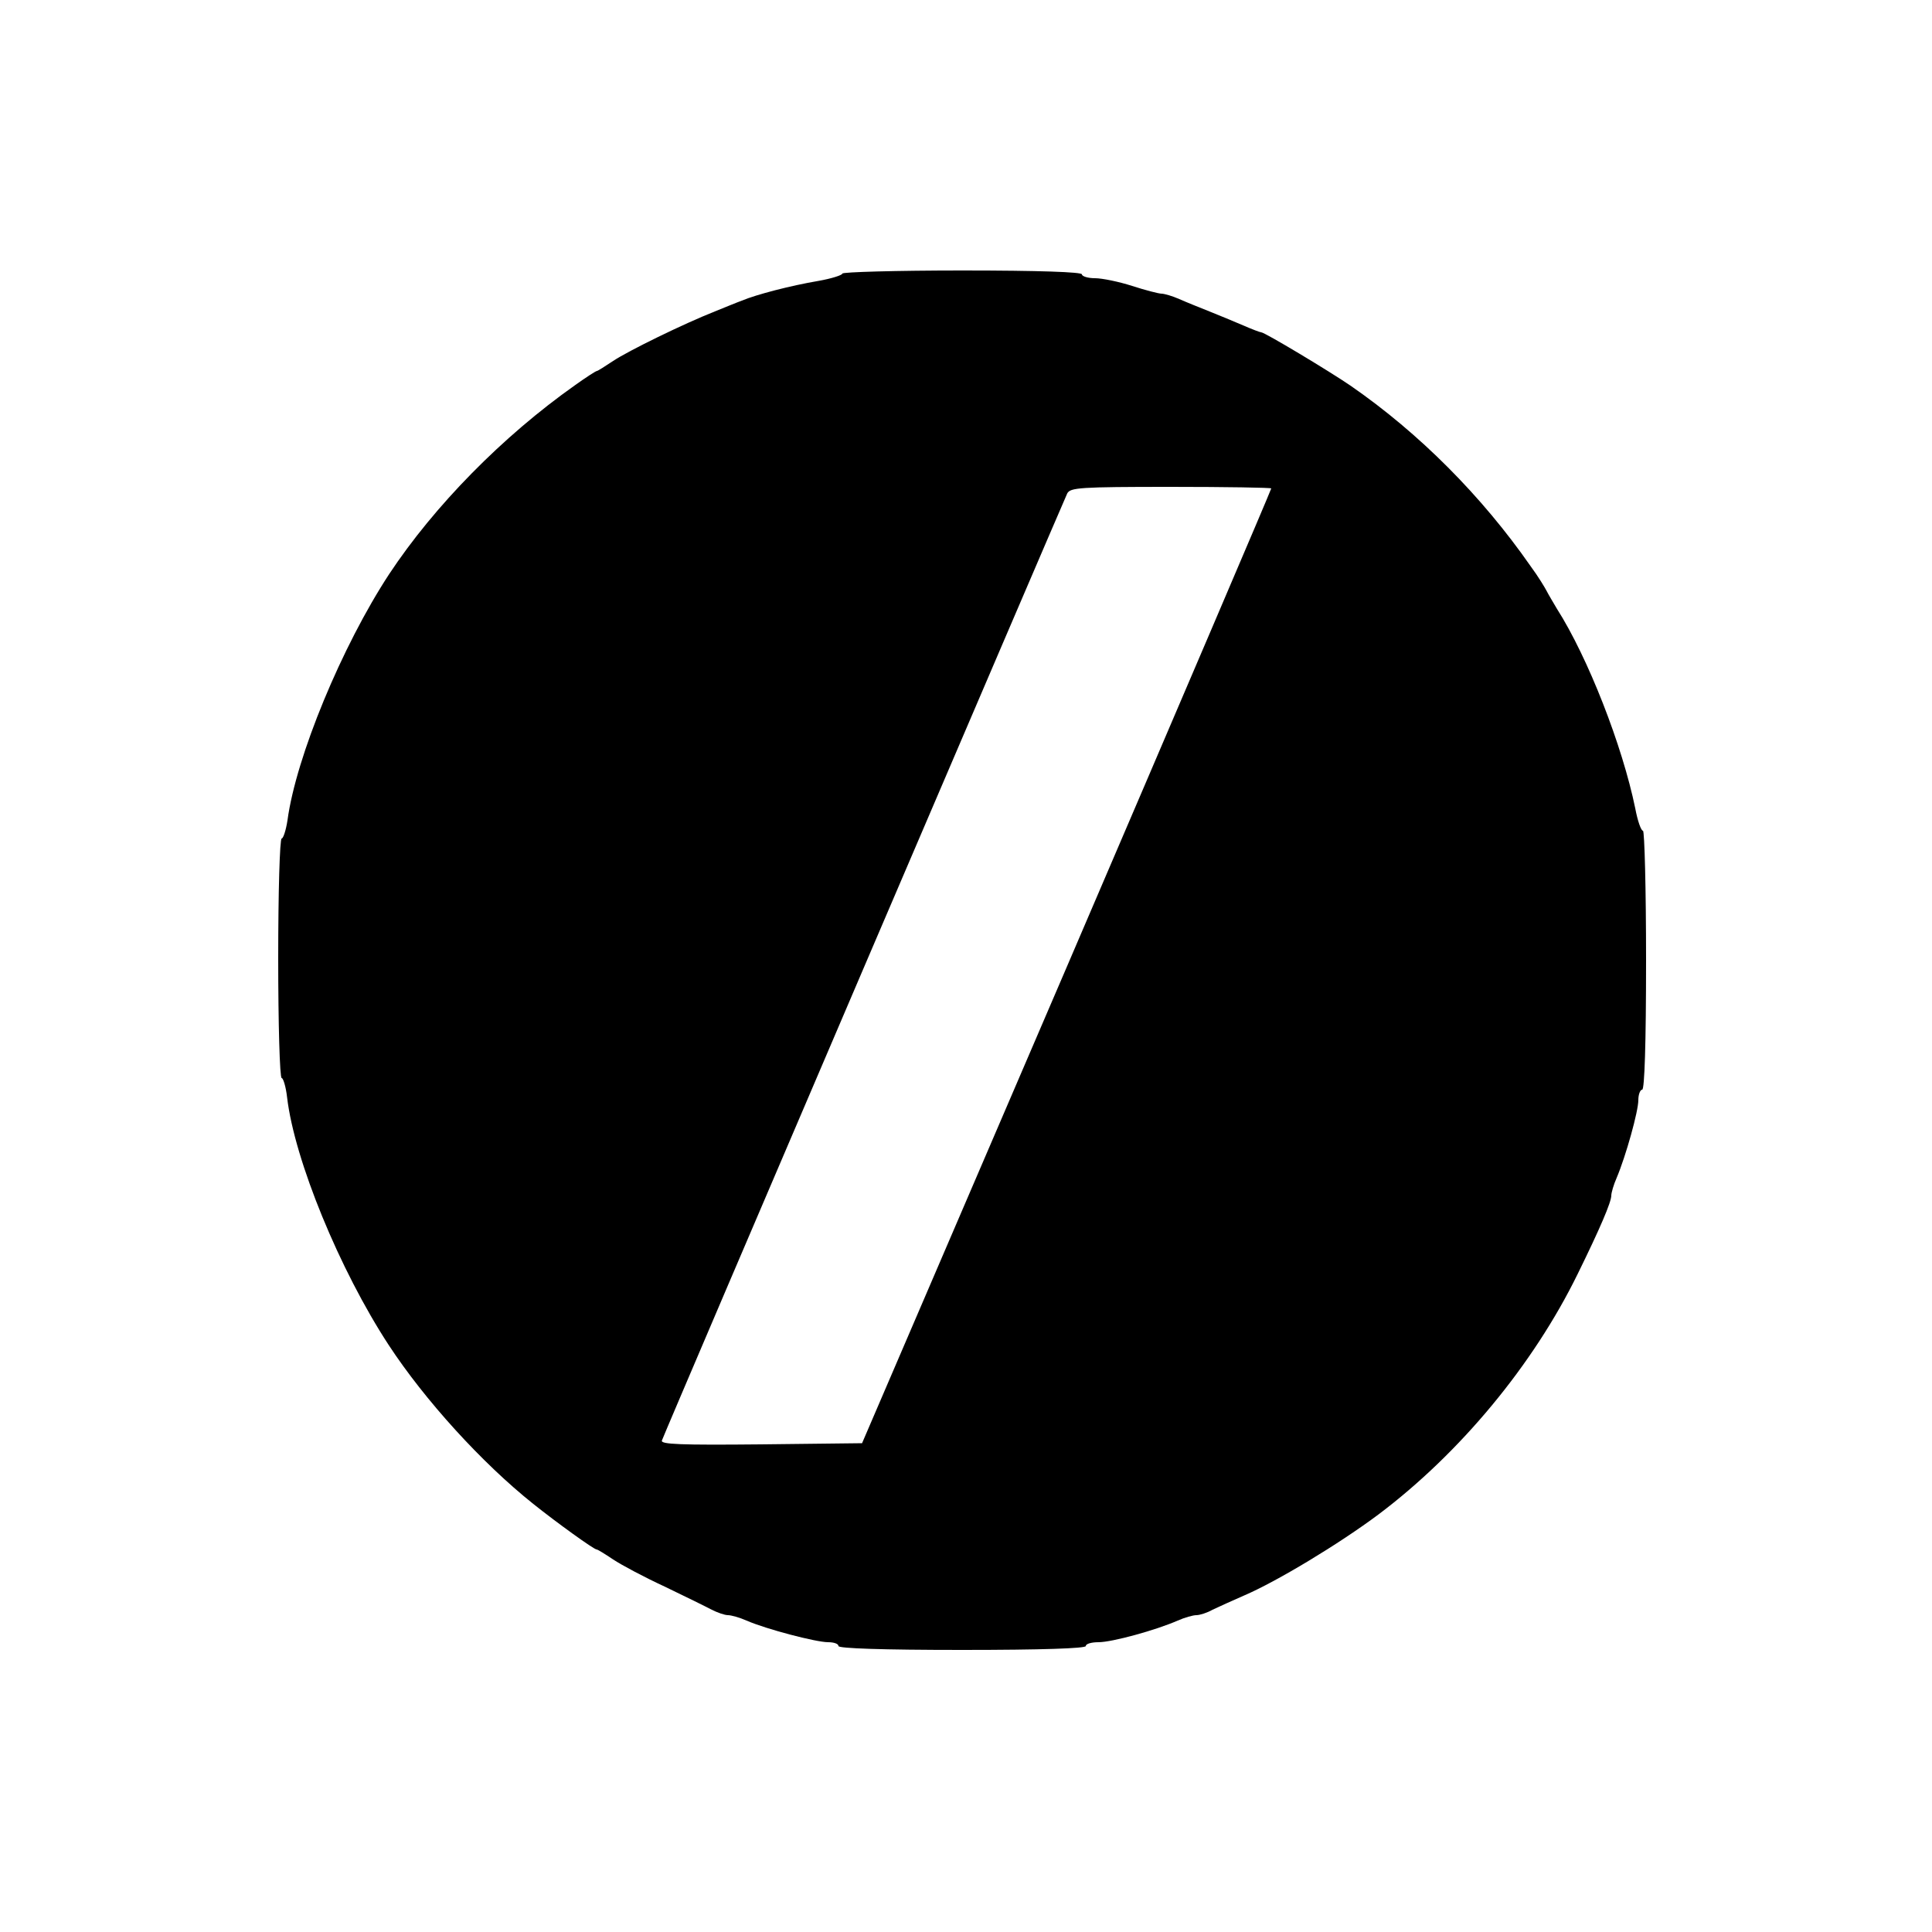
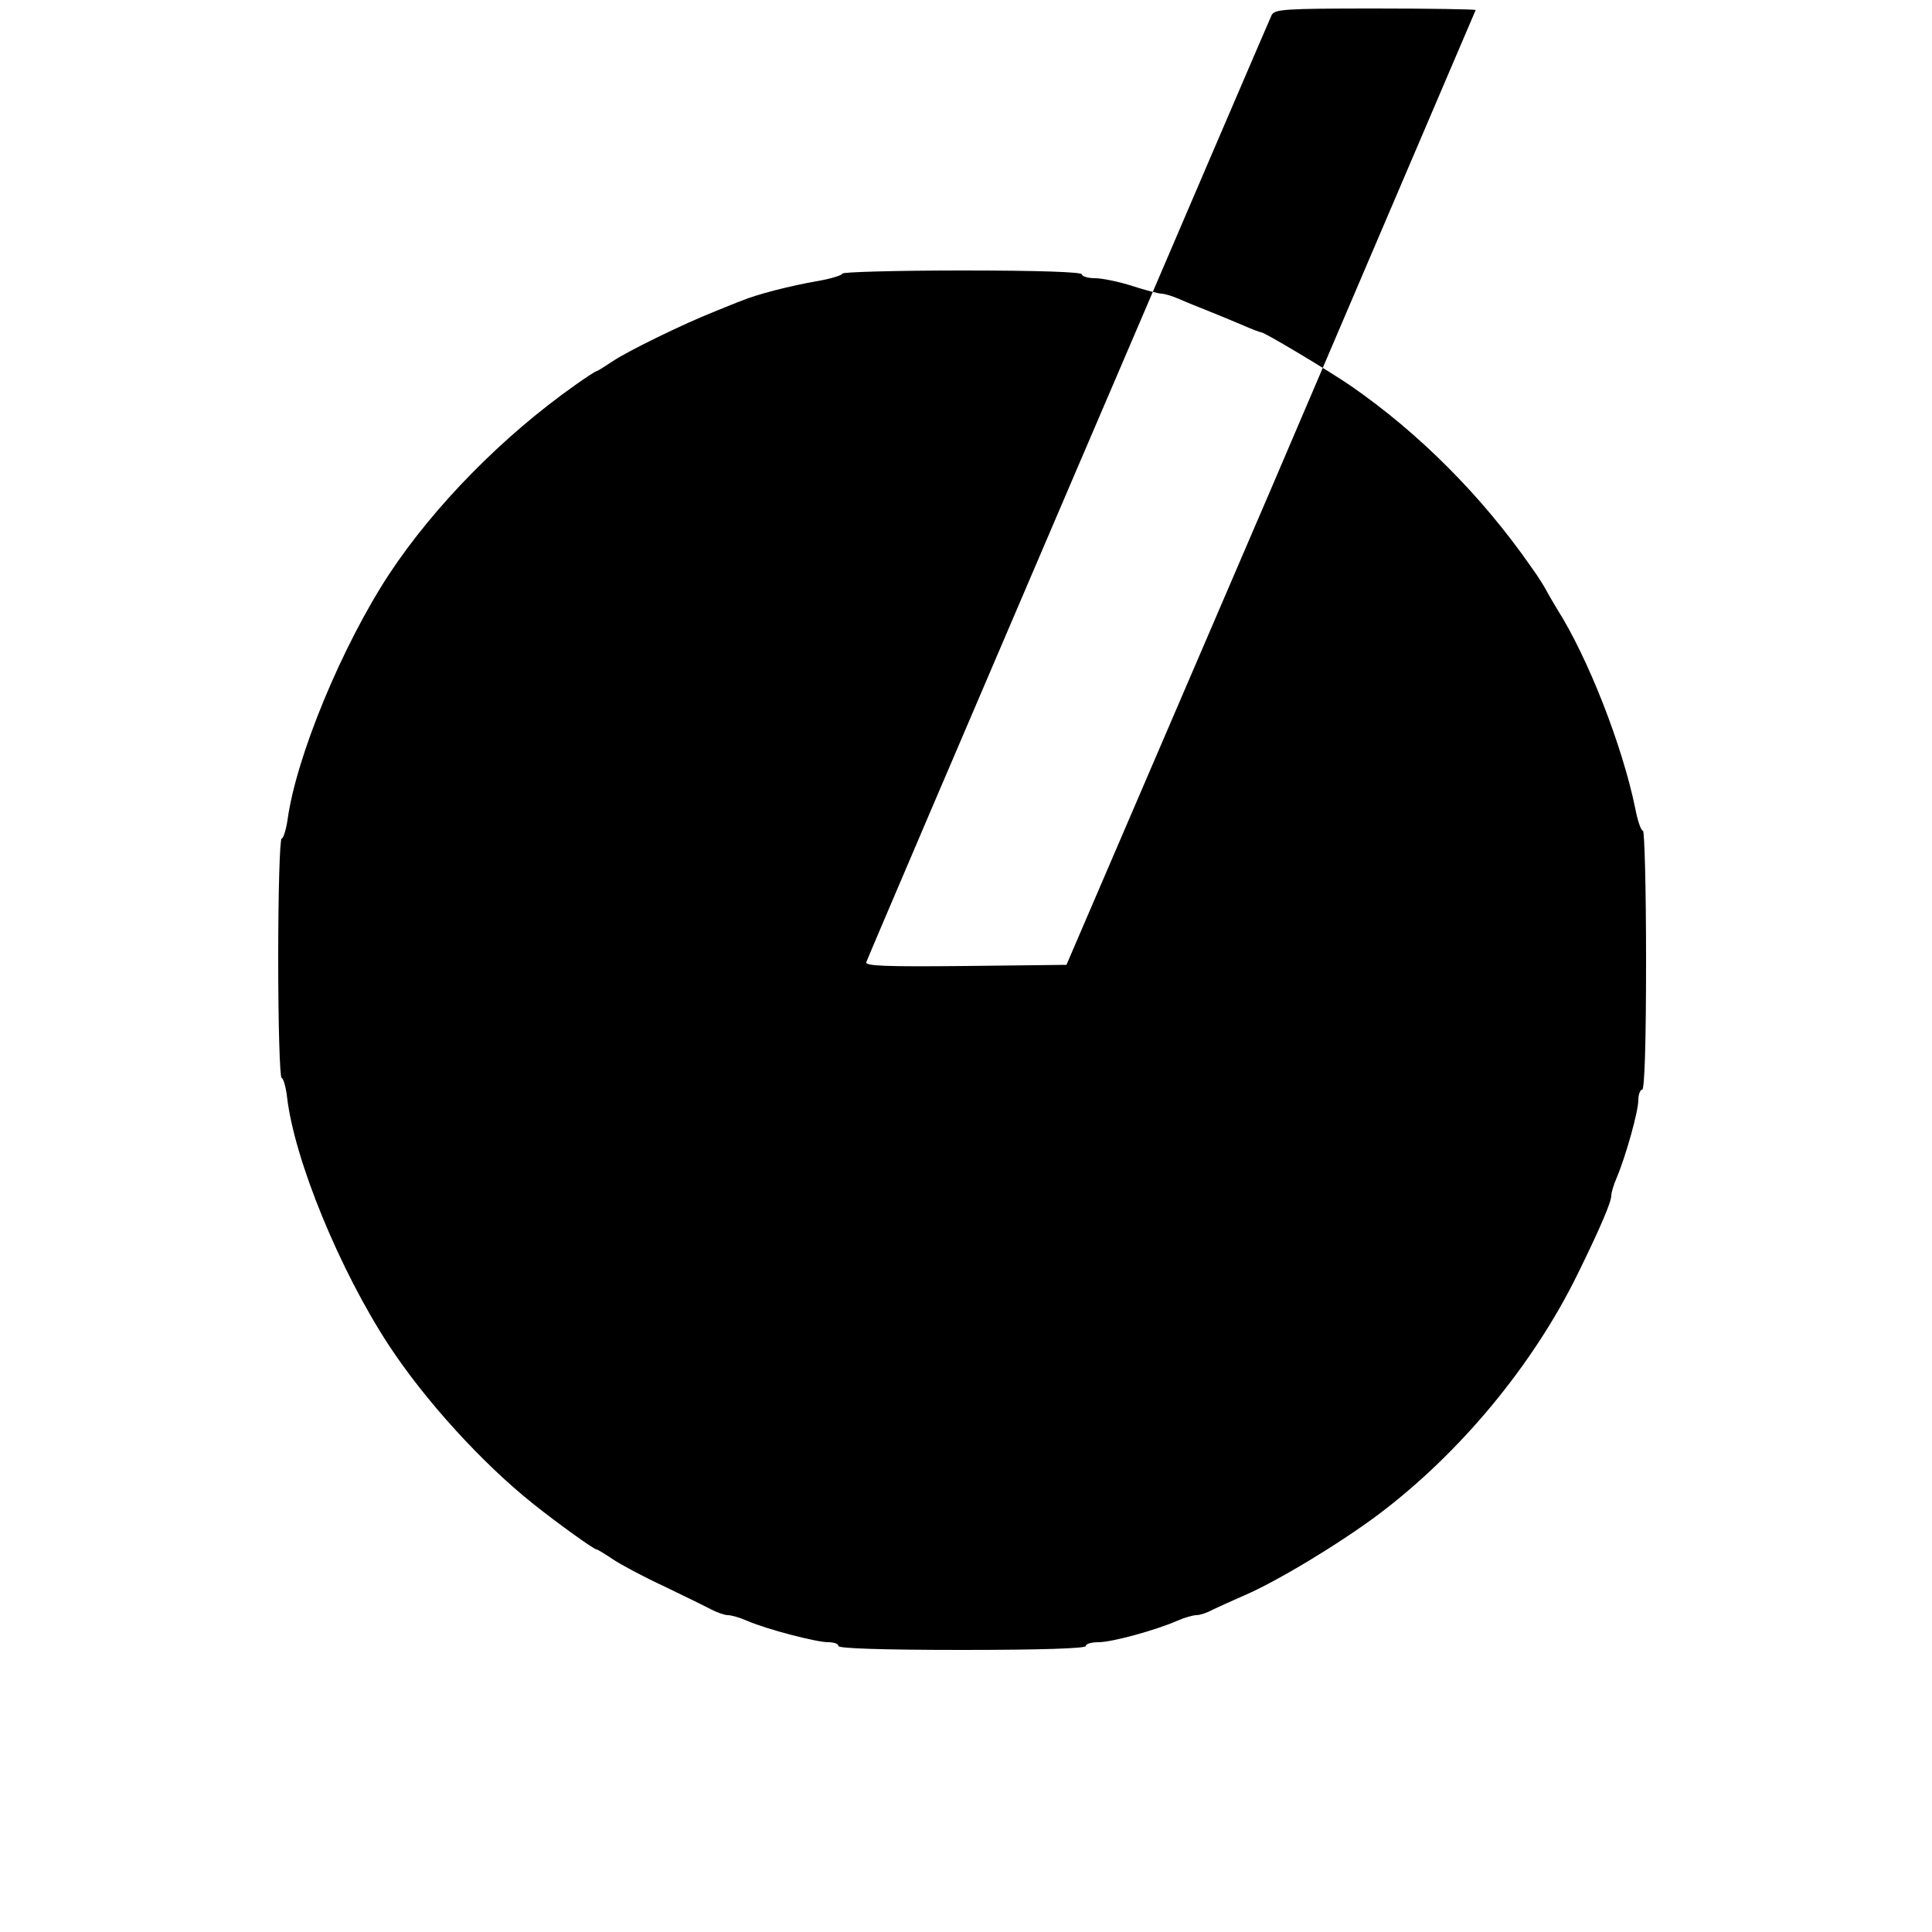
<svg xmlns="http://www.w3.org/2000/svg" version="1.0" width="500pt" height="500pt" viewBox="0 0 500 500" preserveAspectRatio="xMidYMid meet">
  <g transform="translate(0,500) scale(0.1,-0.1)" fill="#000000" stroke="none">
-     <path d="M2180 4292 c0 -4 -28 -13 -62 -19 -71 -12 -160 -35 -198 -51 -14 -5 -45 -18 -70 -28 -81 -32 -224 -102 -263 -128 -21 -14 -40 -26 -42 -26 -3 0 -29 -17 -57 -37 -187 -132 -364 -312 -481 -489 -122 -186 -241 -473 -263 -637 -4 -26 -11 -47 -15 -47 -5 0 -9 -139 -9 -310 0 -170 4 -310 9 -310 4 0 11 -23 14 -50 19 -162 136 -447 263 -641 93 -142 241 -305 374 -411 60 -48 157 -118 164 -118 3 0 22 -12 43 -26 21 -14 81 -46 133 -70 52 -25 107 -52 122 -60 14 -7 33 -14 42 -14 8 0 30 -6 48 -14 50 -22 180 -56 211 -56 15 0 27 -4 27 -10 0 -6 113 -10 320 -10 207 0 320 4 320 10 0 6 15 10 33 10 35 0 148 31 205 56 18 8 40 14 48 14 9 0 28 6 42 14 15 7 52 24 82 37 84 36 245 133 348 210 211 159 400 387 515 622 58 118 87 186 87 203 0 7 6 28 14 46 24 57 56 172 56 201 0 15 5 27 10 27 6 0 10 118 10 335 0 184 -4 335 -8 335 -5 0 -14 26 -20 58 -33 161 -122 390 -203 517 -10 17 -22 37 -26 45 -4 8 -22 38 -42 65 -126 181 -288 344 -466 467 -54 37 -222 138 -231 138 -3 0 -24 8 -47 18 -23 10 -62 26 -87 36 -25 10 -60 24 -78 32 -18 8 -39 14 -46 14 -7 0 -42 9 -76 20 -34 11 -78 20 -96 20 -19 0 -34 5 -34 10 0 6 -110 10 -310 10 -170 0 -310 -4 -310 -8z m1110 -556 c0 -3 -238 -560 -529 -1238 l-530 -1233 -262 -3 c-208 -2 -260 0 -256 10 13 35 1041 2435 1049 2451 8 15 31 17 268 17 143 0 260 -2 260 -4z" />
+     <path d="M2180 4292 c0 -4 -28 -13 -62 -19 -71 -12 -160 -35 -198 -51 -14 -5 -45 -18 -70 -28 -81 -32 -224 -102 -263 -128 -21 -14 -40 -26 -42 -26 -3 0 -29 -17 -57 -37 -187 -132 -364 -312 -481 -489 -122 -186 -241 -473 -263 -637 -4 -26 -11 -47 -15 -47 -5 0 -9 -139 -9 -310 0 -170 4 -310 9 -310 4 0 11 -23 14 -50 19 -162 136 -447 263 -641 93 -142 241 -305 374 -411 60 -48 157 -118 164 -118 3 0 22 -12 43 -26 21 -14 81 -46 133 -70 52 -25 107 -52 122 -60 14 -7 33 -14 42 -14 8 0 30 -6 48 -14 50 -22 180 -56 211 -56 15 0 27 -4 27 -10 0 -6 113 -10 320 -10 207 0 320 4 320 10 0 6 15 10 33 10 35 0 148 31 205 56 18 8 40 14 48 14 9 0 28 6 42 14 15 7 52 24 82 37 84 36 245 133 348 210 211 159 400 387 515 622 58 118 87 186 87 203 0 7 6 28 14 46 24 57 56 172 56 201 0 15 5 27 10 27 6 0 10 118 10 335 0 184 -4 335 -8 335 -5 0 -14 26 -20 58 -33 161 -122 390 -203 517 -10 17 -22 37 -26 45 -4 8 -22 38 -42 65 -126 181 -288 344 -466 467 -54 37 -222 138 -231 138 -3 0 -24 8 -47 18 -23 10 -62 26 -87 36 -25 10 -60 24 -78 32 -18 8 -39 14 -46 14 -7 0 -42 9 -76 20 -34 11 -78 20 -96 20 -19 0 -34 5 -34 10 0 6 -110 10 -310 10 -170 0 -310 -4 -310 -8z m1110 -556 l-530 -1233 -262 -3 c-208 -2 -260 0 -256 10 13 35 1041 2435 1049 2451 8 15 31 17 268 17 143 0 260 -2 260 -4z" />
  </g>
</svg>